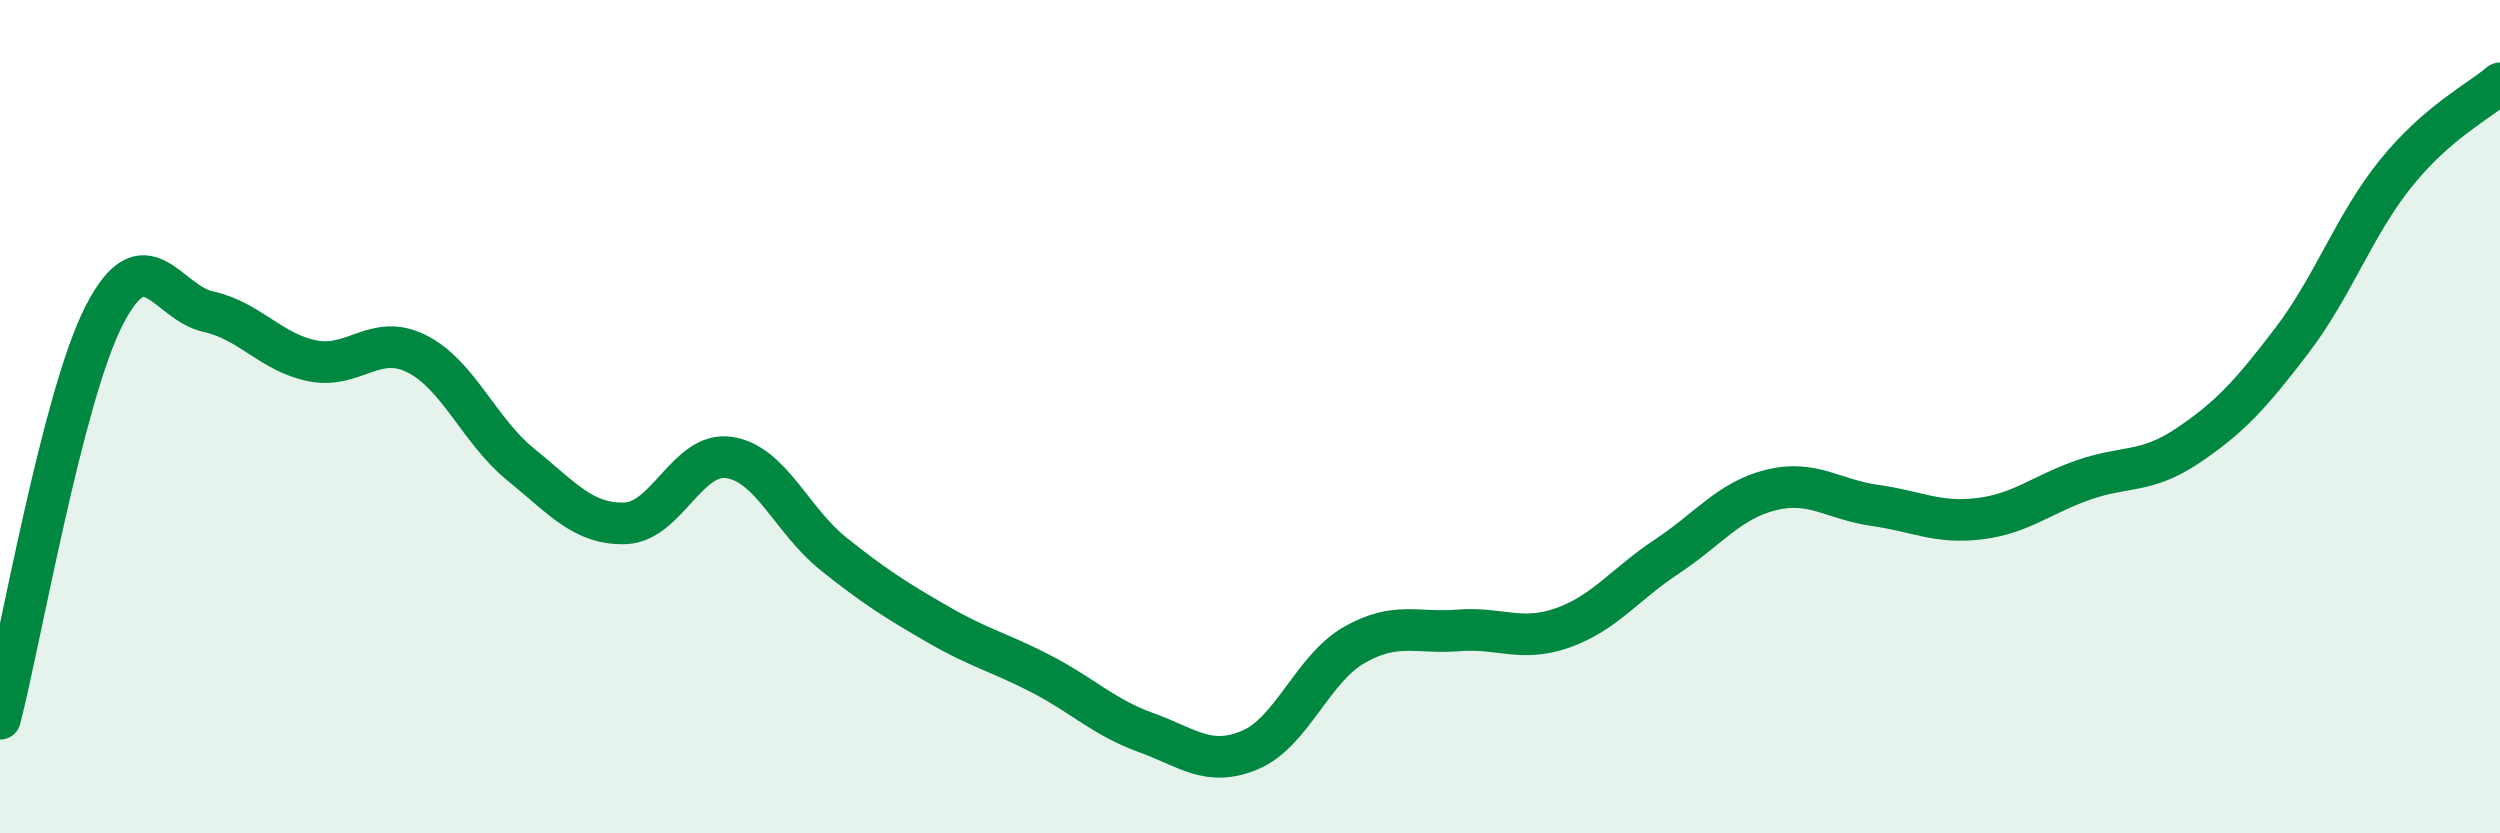
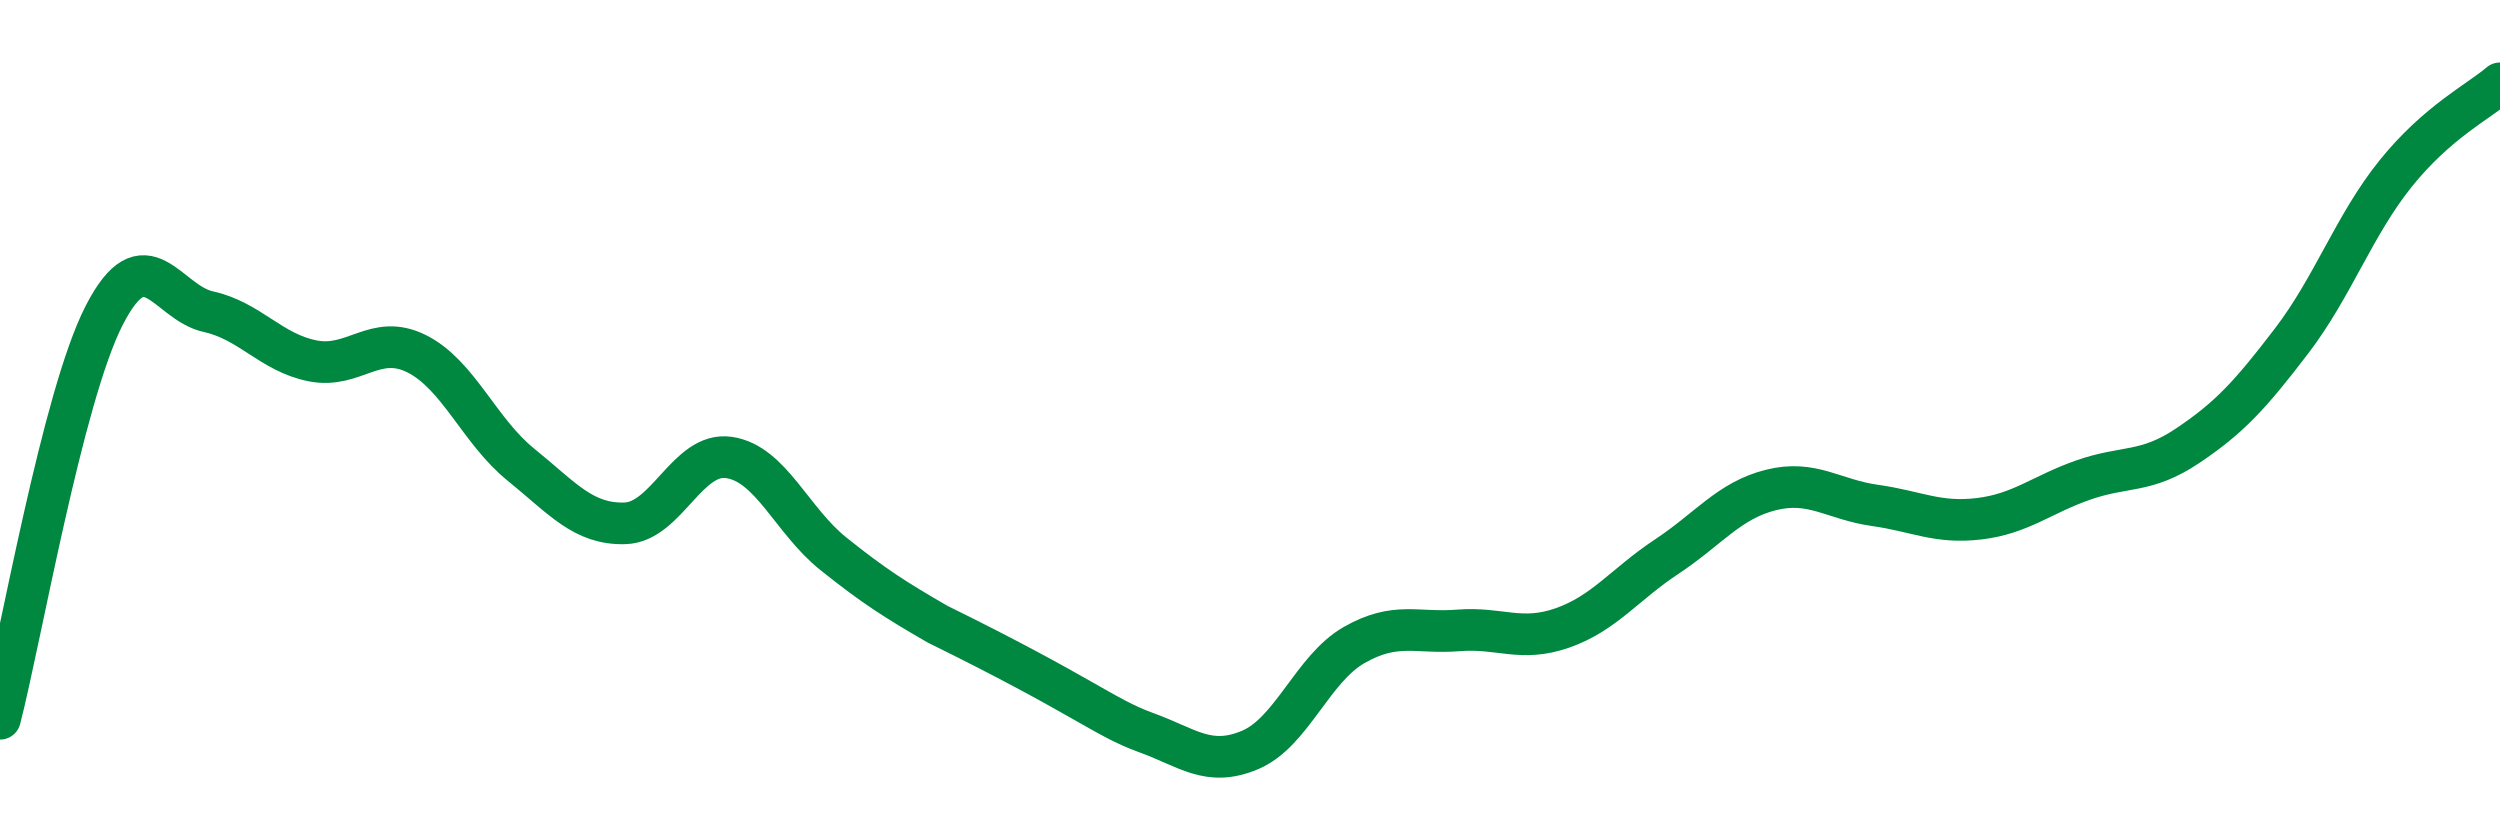
<svg xmlns="http://www.w3.org/2000/svg" width="60" height="20" viewBox="0 0 60 20">
-   <path d="M 0,17.25 C 0.5,15.31 1.5,9.52 2.5,7.57 C 3.5,5.62 4,7.26 5,7.48 C 6,7.7 6.5,8.46 7.5,8.66 C 8.5,8.86 9,7.99 10,8.49 C 11,8.99 11.5,10.34 12.5,11.15 C 13.5,11.96 14,12.59 15,12.56 C 16,12.53 16.5,10.83 17.5,10.98 C 18.5,11.13 19,12.49 20,13.29 C 21,14.09 21.5,14.4 22.5,14.98 C 23.5,15.56 24,15.66 25,16.18 C 26,16.7 26.5,17.22 27.5,17.58 C 28.5,17.94 29,18.42 30,18 C 31,17.58 31.5,16.05 32.5,15.48 C 33.5,14.91 34,15.21 35,15.13 C 36,15.05 36.5,15.42 37.5,15.07 C 38.5,14.72 39,14.02 40,13.36 C 41,12.7 41.5,12.01 42.5,11.76 C 43.5,11.51 44,11.99 45,12.13 C 46,12.27 46.5,12.57 47.5,12.45 C 48.5,12.33 49,11.87 50,11.52 C 51,11.17 51.5,11.37 52.5,10.7 C 53.5,10.03 54,9.49 55,8.18 C 56,6.87 56.5,5.4 57.5,4.16 C 58.5,2.92 59.5,2.43 60,2L60 20L0 20Z" fill="#008740" opacity="0.1" stroke-linecap="round" stroke-linejoin="round" />
-   <path d="M 0,17.25 C 0.5,15.31 1.5,9.52 2.5,7.57 C 3.5,5.62 4,7.26 5,7.48 C 6,7.7 6.5,8.46 7.5,8.66 C 8.5,8.86 9,7.99 10,8.49 C 11,8.99 11.5,10.34 12.5,11.15 C 13.5,11.96 14,12.59 15,12.56 C 16,12.53 16.5,10.83 17.5,10.98 C 18.5,11.13 19,12.49 20,13.29 C 21,14.09 21.5,14.4 22.5,14.98 C 23.5,15.56 24,15.66 25,16.18 C 26,16.7 26.5,17.22 27.5,17.58 C 28.5,17.94 29,18.42 30,18 C 31,17.58 31.5,16.05 32.5,15.48 C 33.5,14.91 34,15.21 35,15.13 C 36,15.05 36.5,15.42 37.5,15.07 C 38.5,14.72 39,14.02 40,13.36 C 41,12.7 41.5,12.01 42.5,11.76 C 43.5,11.51 44,11.99 45,12.13 C 46,12.27 46.5,12.57 47.5,12.45 C 48.5,12.33 49,11.87 50,11.52 C 51,11.17 51.5,11.37 52.5,10.7 C 53.5,10.03 54,9.49 55,8.18 C 56,6.87 56.5,5.4 57.5,4.16 C 58.5,2.92 59.5,2.43 60,2" stroke="#008740" stroke-width="1" fill="none" stroke-linecap="round" stroke-linejoin="round" />
+   <path d="M 0,17.25 C 0.5,15.31 1.5,9.52 2.5,7.57 C 3.5,5.62 4,7.26 5,7.48 C 6,7.7 6.5,8.46 7.5,8.66 C 8.5,8.86 9,7.99 10,8.49 C 11,8.99 11.5,10.34 12.5,11.15 C 13.5,11.96 14,12.59 15,12.56 C 16,12.53 16.5,10.83 17.5,10.98 C 18.5,11.13 19,12.49 20,13.29 C 21,14.09 21.5,14.4 22.5,14.98 C 26,16.7 26.5,17.22 27.5,17.58 C 28.5,17.94 29,18.42 30,18 C 31,17.58 31.5,16.05 32.5,15.48 C 33.5,14.91 34,15.21 35,15.13 C 36,15.05 36.5,15.42 37.5,15.07 C 38.5,14.72 39,14.02 40,13.36 C 41,12.7 41.5,12.01 42.5,11.76 C 43.5,11.51 44,11.99 45,12.13 C 46,12.27 46.5,12.57 47.5,12.45 C 48.5,12.33 49,11.87 50,11.52 C 51,11.17 51.5,11.37 52.5,10.7 C 53.5,10.03 54,9.49 55,8.18 C 56,6.87 56.5,5.4 57.5,4.16 C 58.5,2.92 59.5,2.43 60,2" stroke="#008740" stroke-width="1" fill="none" stroke-linecap="round" stroke-linejoin="round" />
</svg>